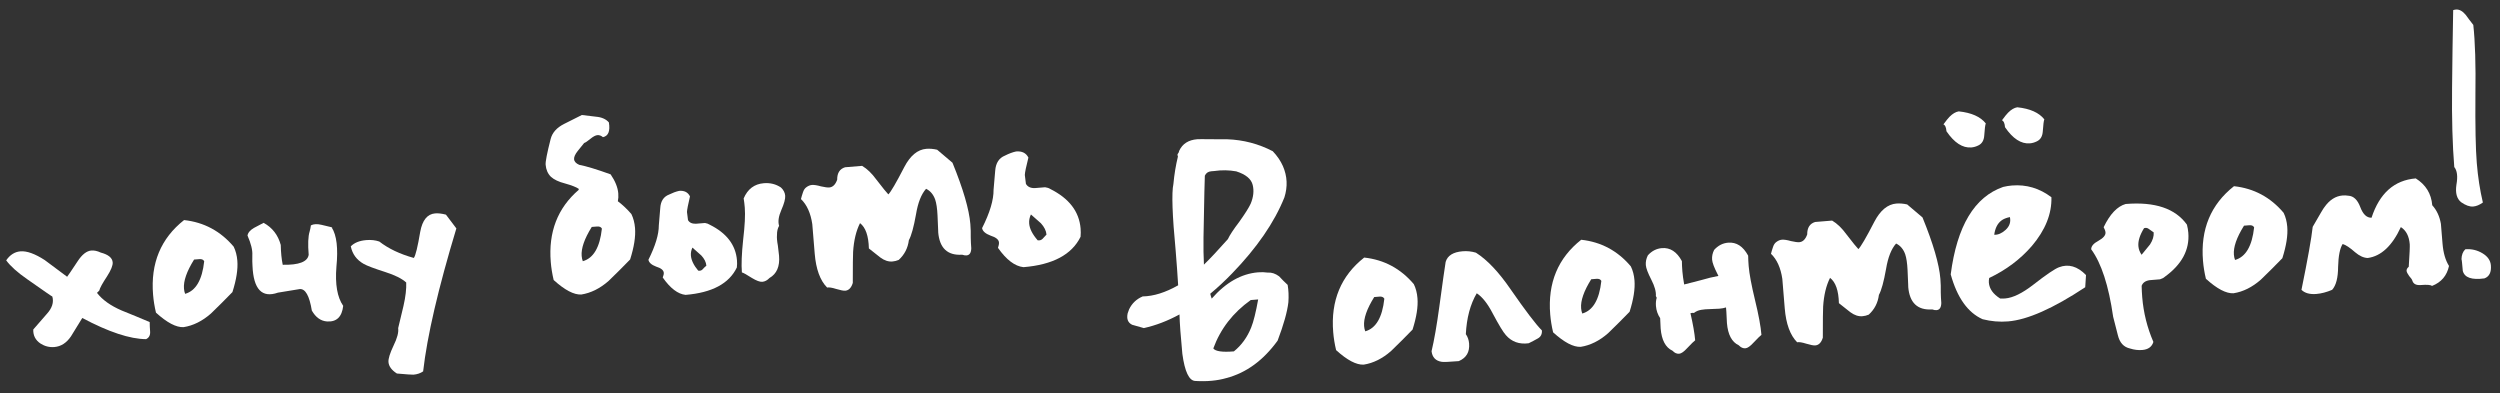
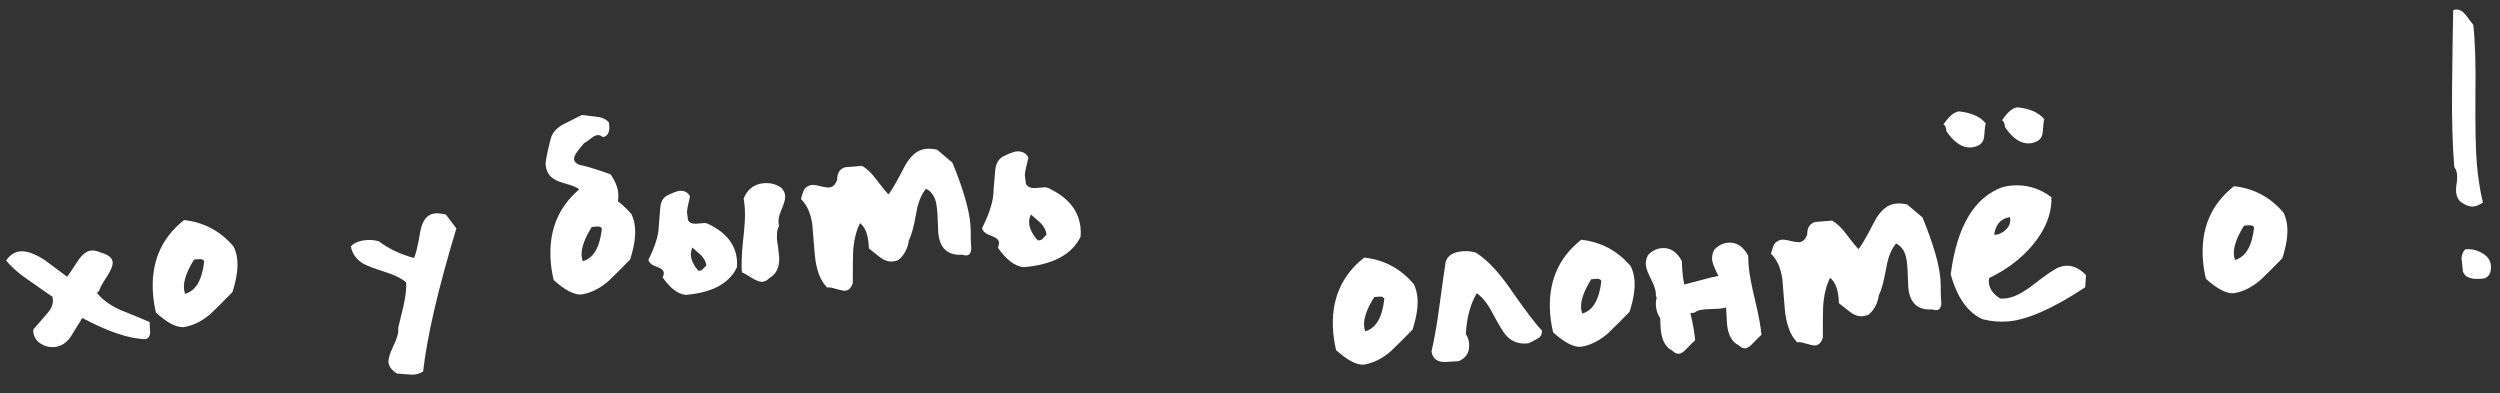
<svg xmlns="http://www.w3.org/2000/svg" width="248" height="39" viewBox="0 0 248 39" fill="none">
  <rect x="0" y="0" width="248" height="39" fill="#333333" stroke="none" />
  <path d="M245.351 2.47C245.534 4.13 245.604 6.425 245.562 9.355C245.538 12.519 245.583 14.792 245.697 16.175C245.81 17.558 246.011 18.863 246.301 20.09C245.967 20.329 245.647 20.462 245.342 20.487C244.991 20.516 244.59 20.372 244.139 20.055C243.71 19.712 243.556 19.135 243.678 18.323C243.824 17.508 243.752 16.924 243.464 16.57C243.285 14.391 243.212 11.777 243.245 8.731C243.27 6.157 243.306 3.581 243.355 1.005C243.446 0.974 243.539 0.955 243.633 0.947C243.961 0.92 244.282 1.095 244.596 1.47C244.836 1.804 245.087 2.137 245.351 2.47ZM247.096 26.325C247.151 27.005 246.939 27.435 246.458 27.616C245.198 27.79 244.482 27.542 244.309 26.872C244.245 26.099 244.202 25.713 244.179 25.715C244.191 25.289 244.317 24.96 244.558 24.728C245.167 24.678 245.732 24.808 246.253 25.12C246.775 25.431 247.055 25.833 247.096 26.325Z" fill="white" />
-   <path d="M242.941 26.383C242.737 27.343 242.177 28.003 241.263 28.361C241.112 28.255 240.744 28.227 240.158 28.275C239.69 28.313 239.407 28.171 239.309 27.849C239.276 27.733 239.169 27.577 238.988 27.38C238.828 27.157 238.743 26.987 238.733 26.869C238.722 26.729 238.793 26.593 238.948 26.463C239.031 25.181 239.065 24.435 239.047 24.224C238.982 23.428 238.688 22.862 238.165 22.527C237.303 24.391 236.207 25.413 234.877 25.593C234.474 25.579 234.058 25.389 233.627 25.023C233.117 24.57 232.706 24.297 232.391 24.204C232.119 24.628 231.969 25.383 231.94 26.471C231.935 27.557 231.738 28.317 231.348 28.75C230.801 28.983 230.282 29.12 229.789 29.161C229.133 29.215 228.638 29.078 228.305 28.752C228.928 25.704 229.299 23.62 229.42 22.501C230.142 21.239 230.526 20.594 230.571 20.566C231.078 19.84 231.682 19.449 232.386 19.391C232.573 19.376 232.763 19.384 232.954 19.415C233.475 19.443 233.872 19.823 234.145 20.556C234.415 21.266 234.786 21.613 235.257 21.598C236.049 19.173 237.511 17.873 239.644 17.698C240.64 18.324 241.184 19.212 241.279 20.36C241.719 20.843 242.006 21.457 242.138 22.201C242.134 22.154 242.188 22.811 242.299 24.17C242.374 25.084 242.588 25.822 242.941 26.383Z" fill="white" />
  <path d="M226.535 21.11C226.734 21.518 226.854 21.98 226.896 22.496C226.966 23.339 226.803 24.379 226.409 25.615C225.713 26.333 225.004 27.04 224.282 27.736C223.424 28.491 222.517 28.943 221.562 29.092C220.833 29.128 219.921 28.649 218.825 27.653C218.681 27.051 218.585 26.458 218.537 25.872C218.281 22.754 219.306 20.287 221.611 18.47C223.587 18.685 225.228 19.565 226.535 21.11ZM223.609 22.553C223.525 22.395 223.366 22.325 223.132 22.344C222.804 22.371 222.628 22.386 222.605 22.388C221.875 23.557 221.54 24.516 221.602 25.266C221.617 25.454 221.655 25.628 221.716 25.788C222.776 25.488 223.408 24.41 223.609 22.553Z" fill="white" />
-   <path d="M216.944 22.286C217.014 22.563 217.06 22.831 217.081 23.089C217.219 24.776 216.442 26.232 214.749 27.457C214.64 27.56 214.481 27.644 214.274 27.708C213.923 27.737 213.583 27.765 213.255 27.792C212.835 27.85 212.567 28.037 212.451 28.353C212.459 28.73 212.478 29.106 212.508 29.481C212.635 31.028 213.005 32.508 213.616 33.921C213.467 34.405 213.1 34.671 212.514 34.719C212.115 34.752 211.71 34.703 211.298 34.571C210.673 34.434 210.271 33.995 210.093 33.254C209.78 32.029 209.623 31.417 209.623 31.417C209.182 28.338 208.456 26.109 207.446 24.729C207.445 24.422 207.681 24.143 208.156 23.892C208.653 23.615 208.889 23.336 208.866 23.055C208.855 22.914 208.794 22.742 208.682 22.539C209.307 21.237 210.035 20.47 210.865 20.236C213.771 19.998 215.798 20.681 216.944 22.286ZM213.645 23.052C213.494 22.947 213.344 22.841 213.194 22.735C213.042 22.606 212.874 22.573 212.69 22.635C212.273 23.306 212.086 23.9 212.128 24.415C212.153 24.72 212.259 25.006 212.446 25.274C212.724 24.921 213.003 24.58 213.283 24.25C213.555 23.826 213.675 23.427 213.645 23.052Z" fill="white" />
  <path d="M206.932 27.285L206.854 28.495C203.676 30.596 201.126 31.726 199.204 31.883C198.36 31.953 197.516 31.88 196.673 31.666C195.203 31.008 194.149 29.525 193.511 27.218C194.133 22.424 195.866 19.533 198.711 18.544C199.012 18.472 199.303 18.425 199.584 18.402C201.014 18.284 202.32 18.673 203.502 19.567C203.543 21.215 202.897 22.826 201.563 24.398C200.42 25.719 199.009 26.779 197.328 27.577C197.295 27.745 197.284 27.899 197.295 28.04C197.345 28.649 197.719 29.173 198.415 29.612C198.581 29.622 198.746 29.62 198.911 29.607C199.684 29.543 200.614 29.089 201.701 28.245C202.988 27.243 203.837 26.666 204.249 26.514C205.187 26.154 206.081 26.411 206.932 27.285ZM199.381 21.533C199.01 21.611 198.724 21.729 198.525 21.887C198.148 22.177 197.915 22.645 197.826 23.289C198.205 23.305 198.581 23.145 198.954 22.807C199.349 22.444 199.491 22.02 199.381 21.533ZM196.99 12.243C196.931 12.39 196.881 12.783 196.839 13.424C196.809 13.922 196.613 14.257 196.249 14.428C196.023 14.541 195.792 14.607 195.558 14.626C194.69 14.697 193.868 14.163 193.09 13.024C193.057 12.625 192.956 12.397 192.786 12.341C193.062 11.964 193.265 11.711 193.396 11.583C193.702 11.274 194.005 11.096 194.308 11.048C195.57 11.18 196.464 11.579 196.99 12.243ZM202.797 11.838C202.738 11.984 202.688 12.378 202.646 13.018C202.616 13.516 202.42 13.851 202.056 14.022C201.829 14.135 201.599 14.201 201.365 14.22C200.497 14.292 199.675 13.758 198.897 12.618C198.864 12.219 198.763 11.992 198.593 11.935C198.869 11.558 199.072 11.306 199.203 11.177C199.509 10.869 199.812 10.69 200.115 10.642C201.377 10.774 202.271 11.173 202.797 11.838Z" fill="white" />
  <path d="M192.525 28.997C192.531 29.351 192.548 29.703 192.577 30.055C192.567 30.504 192.409 30.741 192.104 30.766C191.987 30.776 191.844 30.752 191.674 30.695C190.219 30.791 189.426 30.042 189.295 28.448C189.308 28.612 189.287 28.059 189.23 26.79C189.197 26.108 189.119 25.584 188.994 25.216C188.811 24.712 188.511 24.359 188.093 24.158C187.618 24.692 187.286 25.534 187.097 26.682C186.871 27.951 186.634 28.808 186.388 29.253C186.287 30.04 185.951 30.693 185.38 31.212C185.175 31.299 184.967 31.352 184.756 31.369C184.358 31.402 183.957 31.269 183.555 30.972C183.177 30.673 182.798 30.373 182.42 30.074C182.388 28.826 182.095 27.989 181.541 27.562C181.156 28.326 180.927 29.276 180.855 30.415C180.835 30.747 180.825 31.774 180.825 33.497C180.676 33.981 180.425 34.237 180.074 34.266C179.91 34.28 179.61 34.222 179.175 34.092C178.763 33.961 178.464 33.915 178.278 33.953C177.584 33.255 177.173 32.133 177.046 30.586C176.877 28.523 176.797 27.55 176.807 27.668C176.646 26.572 176.271 25.741 175.682 25.176C175.735 24.959 175.8 24.742 175.876 24.523C175.951 24.281 176.066 24.106 176.223 23.999C176.401 23.866 176.583 23.793 176.771 23.777C176.982 23.76 177.281 23.806 177.667 23.916C178.052 24.002 178.326 24.039 178.49 24.025C178.842 23.997 179.104 23.739 179.276 23.253C179.269 22.593 179.531 22.182 180.06 22.021C180.623 21.974 181.185 21.928 181.748 21.882C182.243 22.172 182.717 22.628 183.17 23.252C183.804 24.073 184.197 24.56 184.352 24.712C184.592 24.48 185.12 23.576 185.934 21.999C186.525 20.865 187.255 20.262 188.122 20.191C188.45 20.164 188.806 20.194 189.191 20.28L190.713 21.571C191.776 24.174 192.367 26.202 192.486 27.655C192.523 28.101 192.536 28.548 192.525 28.997Z" fill="white" />
  <path d="M167.692 31.07C167.949 32.182 168.105 33.077 168.161 33.757C168.049 33.837 167.787 34.094 167.374 34.529C167.05 34.886 166.782 35.074 166.571 35.091C166.337 35.11 166.116 35.01 165.909 34.791C165.222 34.47 164.832 33.735 164.737 32.587C164.726 32.446 164.71 32.105 164.689 31.564C164.447 31.206 164.308 30.805 164.271 30.36C164.246 30.055 164.271 29.782 164.346 29.54C164.316 29.471 164.288 29.414 164.261 29.369C164.297 28.942 164.146 28.4 163.809 27.743C163.472 27.086 163.291 26.606 163.266 26.301C163.239 25.973 163.307 25.649 163.469 25.328C163.858 24.895 164.323 24.657 164.862 24.613C165.682 24.545 166.343 24.975 166.843 25.901C166.847 26.231 166.863 26.572 166.892 26.924C166.921 27.275 166.98 27.707 167.069 28.219C167.532 28.11 168.075 27.971 168.698 27.802C169.367 27.605 169.957 27.463 170.468 27.373C170.439 27.305 170.411 27.248 170.384 27.203C170.047 26.547 169.866 26.066 169.841 25.761C169.814 25.433 169.881 25.109 170.044 24.789C170.433 24.356 170.897 24.117 171.436 24.073C172.257 24.006 172.917 24.435 173.418 25.362C173.422 25.692 173.438 26.033 173.467 26.384C173.53 27.158 173.741 28.285 174.098 29.766C174.454 31.223 174.666 32.374 174.735 33.218C174.624 33.297 174.362 33.555 173.949 33.99C173.624 34.347 173.357 34.534 173.146 34.551C172.911 34.571 172.691 34.471 172.484 34.252C171.797 33.931 171.406 33.196 171.312 32.047C171.3 31.907 171.281 31.531 171.255 30.919L171.22 30.497C171.037 30.56 170.816 30.601 170.558 30.622C170.464 30.63 170.17 30.642 169.676 30.66C169.299 30.667 168.994 30.692 168.762 30.735C168.483 30.781 168.243 30.883 168.044 31.041C167.925 31.027 167.808 31.037 167.692 31.07Z" fill="white" />
  <path d="M161.779 26.424C161.978 26.832 162.099 27.294 162.141 27.81C162.21 28.654 162.048 29.694 161.654 30.93C160.957 31.647 160.249 32.354 159.527 33.051C158.669 33.806 157.762 34.257 156.807 34.407C156.078 34.443 155.166 33.963 154.069 32.968C153.925 32.366 153.83 31.772 153.781 31.186C153.526 28.069 154.55 25.601 156.855 23.784C158.831 23.999 160.473 24.879 161.779 26.424ZM158.854 27.867C158.77 27.709 158.611 27.64 158.377 27.659C158.048 27.686 157.873 27.7 157.849 27.702C157.119 28.871 156.785 29.831 156.847 30.581C156.862 30.768 156.9 30.942 156.96 31.102C158.021 30.803 158.652 29.724 158.854 27.867Z" fill="white" />
  <path d="M142.011 34.842C142.274 33.734 142.531 32.262 142.781 30.425C143.104 28.038 143.313 26.558 143.408 25.984C143.592 25.355 144.153 25.003 145.091 24.926C145.536 24.889 145.976 24.936 146.412 25.065C147.532 25.776 148.682 26.991 149.861 28.711C151.333 30.832 152.364 32.187 152.955 32.775C152.986 33.15 152.843 33.422 152.527 33.589C152.233 33.755 151.939 33.909 151.644 34.051C150.711 34.175 149.957 33.906 149.384 33.245C149.124 32.96 148.688 32.241 148.074 31.088C147.569 30.114 147.043 29.45 146.494 29.093C145.852 30.184 145.491 31.535 145.411 33.147C145.598 33.414 145.706 33.724 145.735 34.076C145.804 34.92 145.463 35.502 144.711 35.823C143.75 35.902 143.185 35.925 143.017 35.892C142.42 35.799 142.084 35.449 142.011 34.842Z" fill="white" />
  <path d="M140.252 28.189C140.451 28.598 140.571 29.06 140.613 29.576C140.683 30.419 140.52 31.459 140.126 32.695C139.43 33.413 138.721 34.12 137.999 34.816C137.141 35.571 136.234 36.023 135.279 36.172C134.55 36.208 133.638 35.729 132.542 34.733C132.398 34.132 132.302 33.538 132.254 32.952C131.998 29.834 133.023 27.367 135.328 25.55C137.304 25.765 138.945 26.645 140.252 28.189ZM137.326 29.633C137.243 29.475 137.083 29.405 136.849 29.424C136.521 29.451 136.345 29.466 136.322 29.468C135.592 30.637 135.257 31.596 135.319 32.346C135.334 32.534 135.372 32.708 135.433 32.868C136.494 32.568 137.125 31.49 137.326 29.633Z" fill="white" />
-   <path d="M120.36 34.565C120.572 34.854 121.253 34.952 122.401 34.857C123.154 34.253 123.726 33.462 124.118 32.486C124.353 31.901 124.584 30.973 124.81 29.704L124.072 29.765C122.311 31.018 121.073 32.618 120.36 34.565ZM116.925 15.131C116.942 15.059 116.961 14.998 116.981 14.95C117.302 14.262 117.896 13.883 118.763 13.812C118.904 13.801 119.34 13.8 120.073 13.811C120.569 13.818 121.124 13.819 121.737 13.816C123.346 13.873 124.853 14.268 126.259 15.002C126.697 15.462 127.033 15.954 127.265 16.477C127.701 17.48 127.75 18.514 127.413 19.58C126.414 22.069 124.685 24.582 122.227 27.12C121.509 27.863 120.786 28.536 120.056 29.139C120.093 29.301 120.142 29.462 120.202 29.622C121.605 28.02 123.138 27.151 124.802 27.015C125.13 26.988 125.449 26.997 125.76 27.042C126.135 27.012 126.511 27.134 126.887 27.41C127.147 27.695 127.43 27.979 127.736 28.261C127.827 28.796 127.851 29.372 127.807 29.989C127.696 30.942 127.34 32.21 126.739 33.793C125.318 35.751 123.626 36.987 121.663 37.502C120.764 37.764 119.734 37.861 118.572 37.791C117.957 37.77 117.529 36.873 117.289 35.1C117.123 33.367 117.028 32.065 117.004 31.194C115.829 31.833 114.651 32.284 113.469 32.546L112.309 32.217C111.892 32.015 111.743 31.638 111.863 31.085L112.007 30.684C112.289 30.095 112.737 29.668 113.353 29.405C114.437 29.387 115.61 29.02 116.873 28.302C116.812 27.269 116.73 26.131 116.628 24.889C116.289 21.33 116.214 19.118 116.402 18.253C116.489 17.302 116.639 16.393 116.851 15.527C116.822 15.458 116.805 15.4 116.801 15.354C116.819 15.281 116.86 15.207 116.925 15.131ZM122.635 16.999C121.917 16.869 121.184 16.858 120.438 16.967L120.157 16.99C119.852 17.015 119.64 17.162 119.52 17.431C119.505 17.527 119.46 19.572 119.387 23.566C119.374 24.558 119.388 25.453 119.43 26.252C120.042 25.659 120.834 24.816 121.806 23.721C121.986 23.329 122.364 22.755 122.939 22C123.511 21.198 123.886 20.601 124.067 20.208C124.343 19.549 124.41 18.93 124.268 18.351C124.124 17.75 123.58 17.299 122.635 16.999Z" fill="white" />
  <path d="M107.192 23.489C106.323 25.26 104.435 26.264 101.529 26.503C100.671 26.408 99.829 25.769 99 24.587C99.076 24.368 99.109 24.188 99.097 24.047C99.074 23.766 98.796 23.541 98.263 23.373C97.752 23.179 97.472 22.93 97.423 22.628C98.195 21.101 98.574 19.831 98.562 18.817C98.562 18.817 98.617 18.188 98.725 16.928C98.781 16.169 99.106 15.67 99.7 15.432C100.085 15.236 100.451 15.099 100.799 15.024C101.385 14.976 101.791 15.178 102.017 15.632C101.785 16.547 101.668 17.123 101.663 17.36C101.681 17.57 101.716 17.863 101.771 18.236C101.936 18.529 102.231 18.67 102.655 18.659C102.983 18.632 103.323 18.604 103.674 18.575C103.889 18.605 104.059 18.661 104.184 18.746C106.054 19.678 107.058 20.987 107.196 22.675C107.218 22.933 107.216 23.204 107.192 23.489ZM103.812 23.271C103.781 22.896 103.597 22.522 103.26 22.149C102.93 21.869 102.599 21.577 102.268 21.274C102.127 21.569 102.069 21.869 102.094 22.174C102.136 22.689 102.418 23.244 102.938 23.838C103.13 23.87 103.291 23.821 103.422 23.693C103.551 23.541 103.681 23.4 103.812 23.271Z" fill="white" />
  <path d="M96.298 23.568C96.304 23.922 96.321 24.274 96.35 24.626C96.339 25.075 96.182 25.312 95.877 25.337C95.76 25.347 95.616 25.323 95.447 25.267C93.991 25.362 93.198 24.613 93.068 23.019C93.081 23.183 93.059 22.631 93.002 21.361C92.97 20.68 92.891 20.155 92.767 19.788C92.584 19.284 92.284 18.931 91.866 18.729C91.391 19.264 91.059 20.105 90.87 21.253C90.644 22.522 90.407 23.379 90.16 23.824C90.06 24.611 89.724 25.264 89.153 25.783C88.948 25.871 88.74 25.923 88.529 25.94C88.13 25.973 87.73 25.841 87.328 25.543C86.95 25.244 86.571 24.945 86.193 24.645C86.161 23.397 85.868 22.56 85.314 22.134C84.928 22.897 84.7 23.848 84.628 24.986C84.608 25.318 84.598 26.346 84.597 28.068C84.448 28.552 84.198 28.809 83.847 28.838C83.683 28.851 83.383 28.793 82.947 28.664C82.535 28.532 82.237 28.486 82.051 28.525C81.357 27.827 80.946 26.704 80.819 25.157C80.65 23.095 80.57 22.122 80.58 22.239C80.419 21.143 80.044 20.312 79.455 19.747C79.508 19.531 79.573 19.313 79.649 19.094C79.724 18.852 79.839 18.678 79.996 18.57C80.173 18.438 80.356 18.364 80.544 18.348C80.755 18.331 81.053 18.377 81.44 18.487C81.825 18.574 82.099 18.61 82.263 18.597C82.615 18.568 82.877 18.31 83.049 17.824C83.042 17.164 83.303 16.753 83.833 16.592C84.395 16.546 84.958 16.5 85.52 16.453C86.016 16.743 86.49 17.2 86.942 17.823C87.576 18.644 87.97 19.131 88.124 19.284C88.365 19.052 88.892 18.147 89.707 16.57C90.298 15.436 91.027 14.834 91.894 14.762C92.223 14.735 92.579 14.765 92.964 14.852L94.485 16.142C95.549 18.745 96.14 20.773 96.259 22.227C96.295 22.672 96.308 23.119 96.298 23.568Z" fill="white" />
  <path d="M73.095 26.534C72.329 28.131 70.634 29.037 68.009 29.252C67.247 29.173 66.492 28.598 65.743 27.527C65.822 27.331 65.856 27.175 65.847 27.058C65.825 26.8 65.573 26.597 65.089 26.448C64.626 26.273 64.371 26.046 64.325 25.767C65.014 24.389 65.357 23.252 65.355 22.355C65.355 22.355 65.402 21.785 65.497 20.645C65.535 19.957 65.829 19.508 66.378 19.298C66.718 19.129 67.05 19.007 67.374 18.933C67.89 18.891 68.247 19.074 68.446 19.483C68.254 20.301 68.154 20.816 68.148 21.029C68.163 21.216 68.197 21.485 68.25 21.835C68.388 22.083 68.646 22.203 69.023 22.196C69.327 22.171 69.632 22.146 69.937 22.121C70.128 22.152 70.286 22.21 70.411 22.294C72.084 23.125 72.983 24.302 73.108 25.825C73.127 26.059 73.123 26.296 73.095 26.534ZM70.072 26.357C70.043 26.006 69.874 25.666 69.564 25.337C69.259 25.079 68.966 24.82 68.686 24.56C68.566 24.829 68.517 25.093 68.538 25.351C68.577 25.819 68.818 26.319 69.263 26.849C69.454 26.88 69.604 26.832 69.711 26.706C69.819 26.579 69.939 26.463 70.072 26.357ZM73.595 27.024C73.532 26.25 73.573 25.173 73.72 23.793C73.887 22.387 73.942 21.32 73.882 20.594C73.855 20.266 73.818 19.962 73.772 19.683C74.167 18.753 74.834 18.25 75.772 18.174C76.404 18.122 76.971 18.264 77.47 18.6C77.726 18.839 77.866 19.111 77.891 19.415C77.916 19.72 77.79 20.191 77.511 20.827C77.233 21.463 77.158 21.989 77.287 22.403C77.142 22.651 77.072 22.951 77.078 23.305C77.052 23.567 77.081 23.918 77.164 24.36C77.234 24.92 77.273 25.259 77.283 25.376C77.37 26.431 77.052 27.165 76.331 27.578C76.114 27.808 75.876 27.934 75.619 27.955C75.384 27.974 75.043 27.849 74.597 27.579C74.074 27.244 73.74 27.059 73.595 27.024Z" fill="white" />
  <path d="M59.708 22.677C59.624 22.519 59.465 22.45 59.231 22.469L58.703 22.512C57.974 23.681 57.639 24.641 57.701 25.391C57.716 25.578 57.754 25.752 57.814 25.912C58.875 25.613 59.507 24.535 59.708 22.677ZM61.291 19.964C61.769 20.326 62.216 20.749 62.634 21.234C62.832 21.642 62.953 22.105 62.995 22.62C63.064 23.464 62.902 24.504 62.508 25.74C61.812 26.457 61.103 27.165 60.381 27.861C59.523 28.616 58.616 29.067 57.661 29.217C56.932 29.253 56.02 28.773 54.923 27.778C54.78 27.176 54.684 26.582 54.636 25.996C54.391 23.019 55.316 20.631 57.41 18.831L57.402 18.726C57.152 18.557 56.701 18.382 56.049 18.199C55.422 18.038 54.956 17.817 54.649 17.535C54.341 17.23 54.167 16.832 54.127 16.34C54.102 16.035 54.268 15.184 54.625 13.786C54.786 13.159 55.229 12.662 55.954 12.296L57.721 11.408L59.116 11.576C59.686 11.624 60.114 11.813 60.401 12.144C60.543 13.005 60.347 13.493 59.813 13.608C59.636 13.457 59.453 13.389 59.266 13.405C59.078 13.42 58.841 13.546 58.553 13.782C58.266 14.018 58.065 14.152 57.949 14.185L57.307 14.981C57.05 15.309 56.931 15.579 56.948 15.79C56.968 16.024 57.136 16.211 57.455 16.35C58.15 16.481 59.19 16.797 60.576 17.297C61.032 17.967 61.285 18.596 61.333 19.182C61.356 19.463 61.342 19.724 61.291 19.964Z" fill="white" />
  <path d="M45.271 22.659C43.471 28.612 42.372 33.339 41.975 36.84C41.707 37.027 41.386 37.136 41.011 37.167C40.893 37.176 40.348 37.139 39.373 37.053C38.85 36.719 38.571 36.34 38.537 35.919C38.51 35.59 38.678 35.046 39.04 34.285C39.404 33.547 39.557 32.968 39.499 32.548C39.674 31.802 39.849 31.068 40.026 30.346C40.234 29.432 40.324 28.657 40.296 28.023C39.863 27.634 39.174 27.289 38.229 26.989C37.114 26.632 36.396 26.361 36.074 26.175C35.381 25.783 34.956 25.204 34.798 24.439C35.147 24.08 35.66 23.872 36.34 23.817C36.809 23.778 37.238 23.826 37.626 23.959C38.533 24.663 39.675 25.207 41.052 25.589C41.222 25.363 41.434 24.496 41.688 22.988C41.9 21.838 42.393 21.232 43.167 21.168C43.471 21.143 43.829 21.185 44.239 21.293L45.271 22.659Z" fill="white" />
-   <path d="M24.553 23.367C24.601 23.08 24.816 22.827 25.199 22.606C25.832 22.271 26.149 22.104 26.149 22.104C27.013 22.576 27.581 23.308 27.851 24.3C27.866 25.054 27.931 25.709 28.047 26.266C29.655 26.299 30.513 25.97 30.621 25.276C30.534 24.221 30.566 23.452 30.715 22.968C30.77 22.775 30.812 22.571 30.841 22.356C31.113 22.215 31.466 22.198 31.899 22.304C32.813 22.513 33.151 22.603 32.912 22.575C33.4 23.337 33.553 24.634 33.373 26.466C33.232 28.2 33.456 29.492 34.045 30.34C33.923 31.436 33.387 31.951 32.438 31.888C31.821 31.844 31.319 31.484 30.933 30.808C30.695 29.341 30.294 28.63 29.732 28.676L27.567 29.031C25.984 29.586 25.144 28.699 25.047 26.371C25.028 26.136 25.023 25.783 25.031 25.31C25.061 24.812 24.902 24.165 24.553 23.367Z" fill="white" />
  <path d="M23.183 24.471C23.381 24.879 23.502 25.341 23.544 25.857C23.613 26.701 23.451 27.741 23.057 28.976C22.361 29.694 21.652 30.401 20.93 31.098C20.072 31.852 19.165 32.304 18.21 32.453C17.481 32.49 16.569 32.01 15.473 31.015C15.329 30.413 15.233 29.819 15.185 29.233C14.929 26.116 15.954 23.648 18.259 21.831C20.235 22.046 21.876 22.926 23.183 24.471ZM20.257 25.914C20.173 25.756 20.014 25.686 19.78 25.706C19.452 25.733 19.276 25.747 19.253 25.749C18.523 26.918 18.188 27.877 18.25 28.628C18.265 28.815 18.303 28.989 18.363 29.149C19.424 28.85 20.056 27.771 20.257 25.914Z" fill="white" />
  <path d="M14.85 31.951C14.851 32.257 14.865 32.563 14.89 32.868C14.921 33.243 14.788 33.501 14.493 33.643C12.888 33.634 10.777 32.934 8.162 31.544C7.788 32.164 7.414 32.773 7.038 33.37C6.596 34.02 6.046 34.372 5.39 34.426C4.898 34.466 4.44 34.35 4.016 34.078C3.517 33.742 3.278 33.278 3.301 32.686C3.731 32.179 4.173 31.67 4.627 31.161C5.168 30.574 5.357 29.992 5.191 29.416C5.193 29.439 4.368 28.87 2.715 27.708C1.739 27.033 1.039 26.406 0.614 25.827C0.994 25.277 1.465 24.979 2.027 24.933C2.66 24.881 3.462 25.169 4.434 25.797C5.164 26.351 5.905 26.903 6.659 27.455C6.745 27.354 7.092 26.841 7.701 25.918C8.141 25.245 8.595 24.889 9.064 24.851C9.345 24.828 9.658 24.896 10.001 25.057C10.749 25.255 11.141 25.577 11.178 26.022C11.203 26.327 11.017 26.791 10.62 27.413C10.158 28.112 9.901 28.581 9.85 28.821L9.621 29.052C10.15 29.741 10.964 30.323 12.065 30.799C12.993 31.171 13.921 31.555 14.85 31.951Z" fill="white" />
</svg>